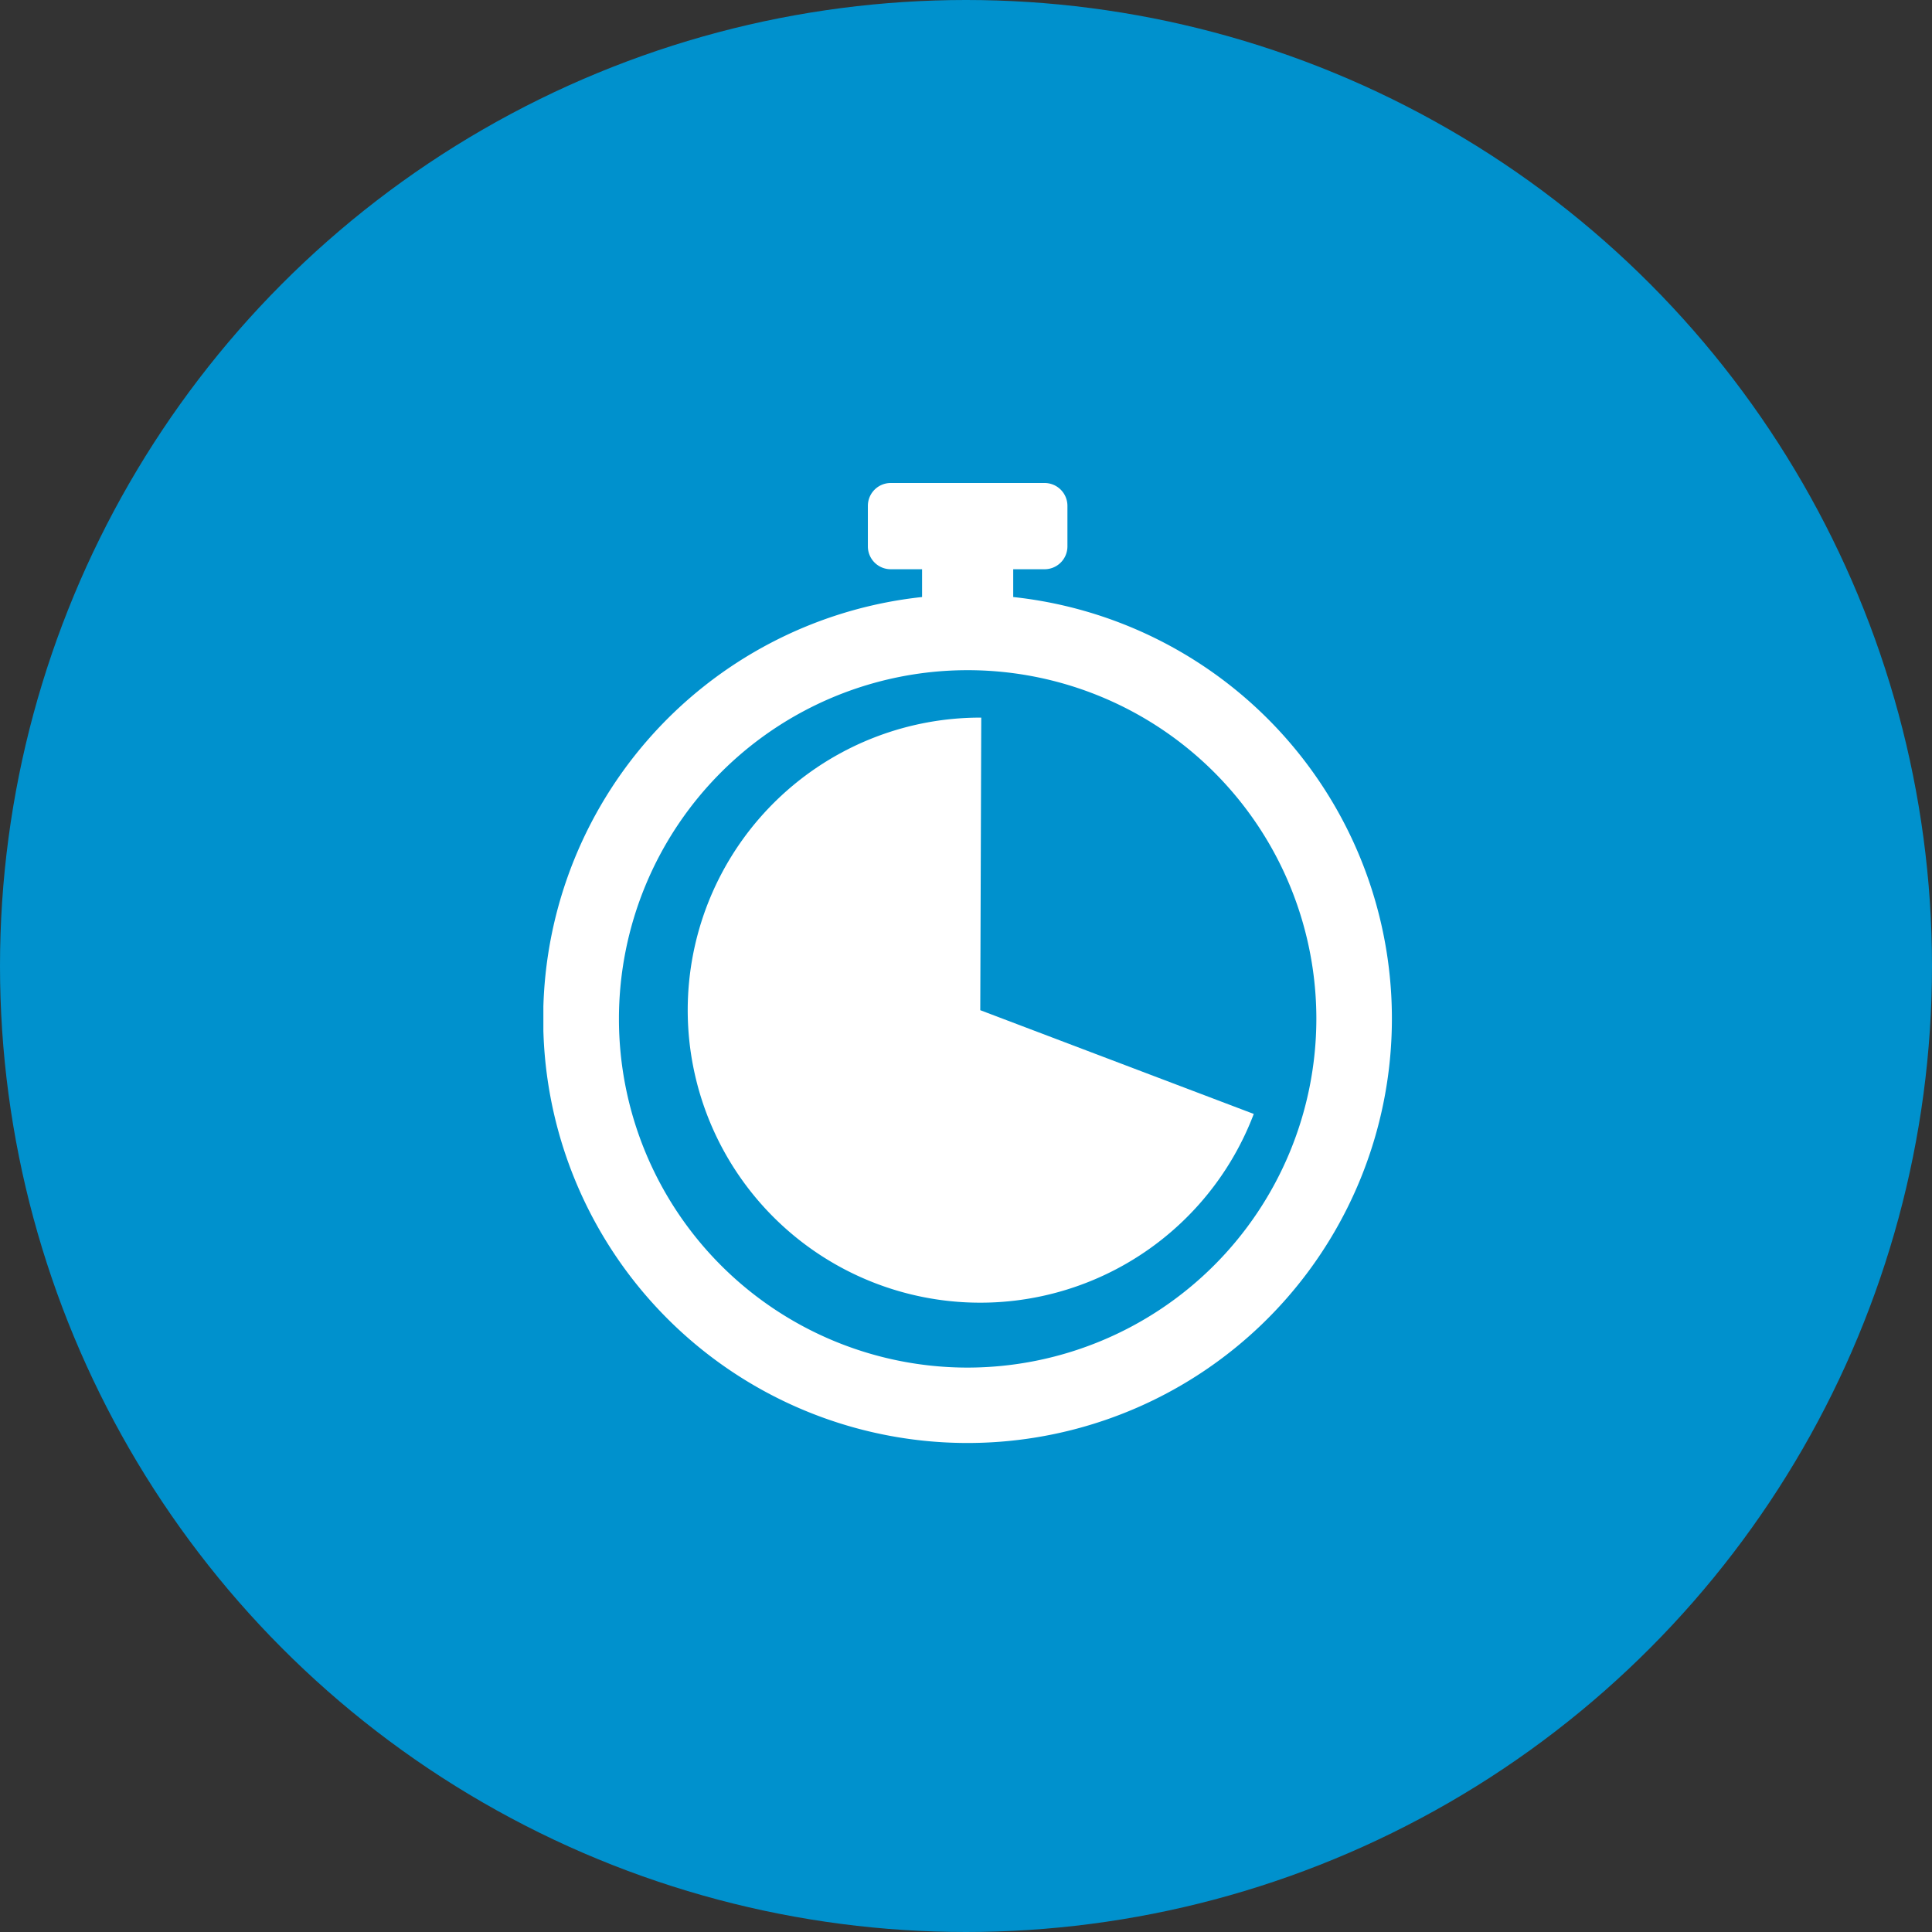
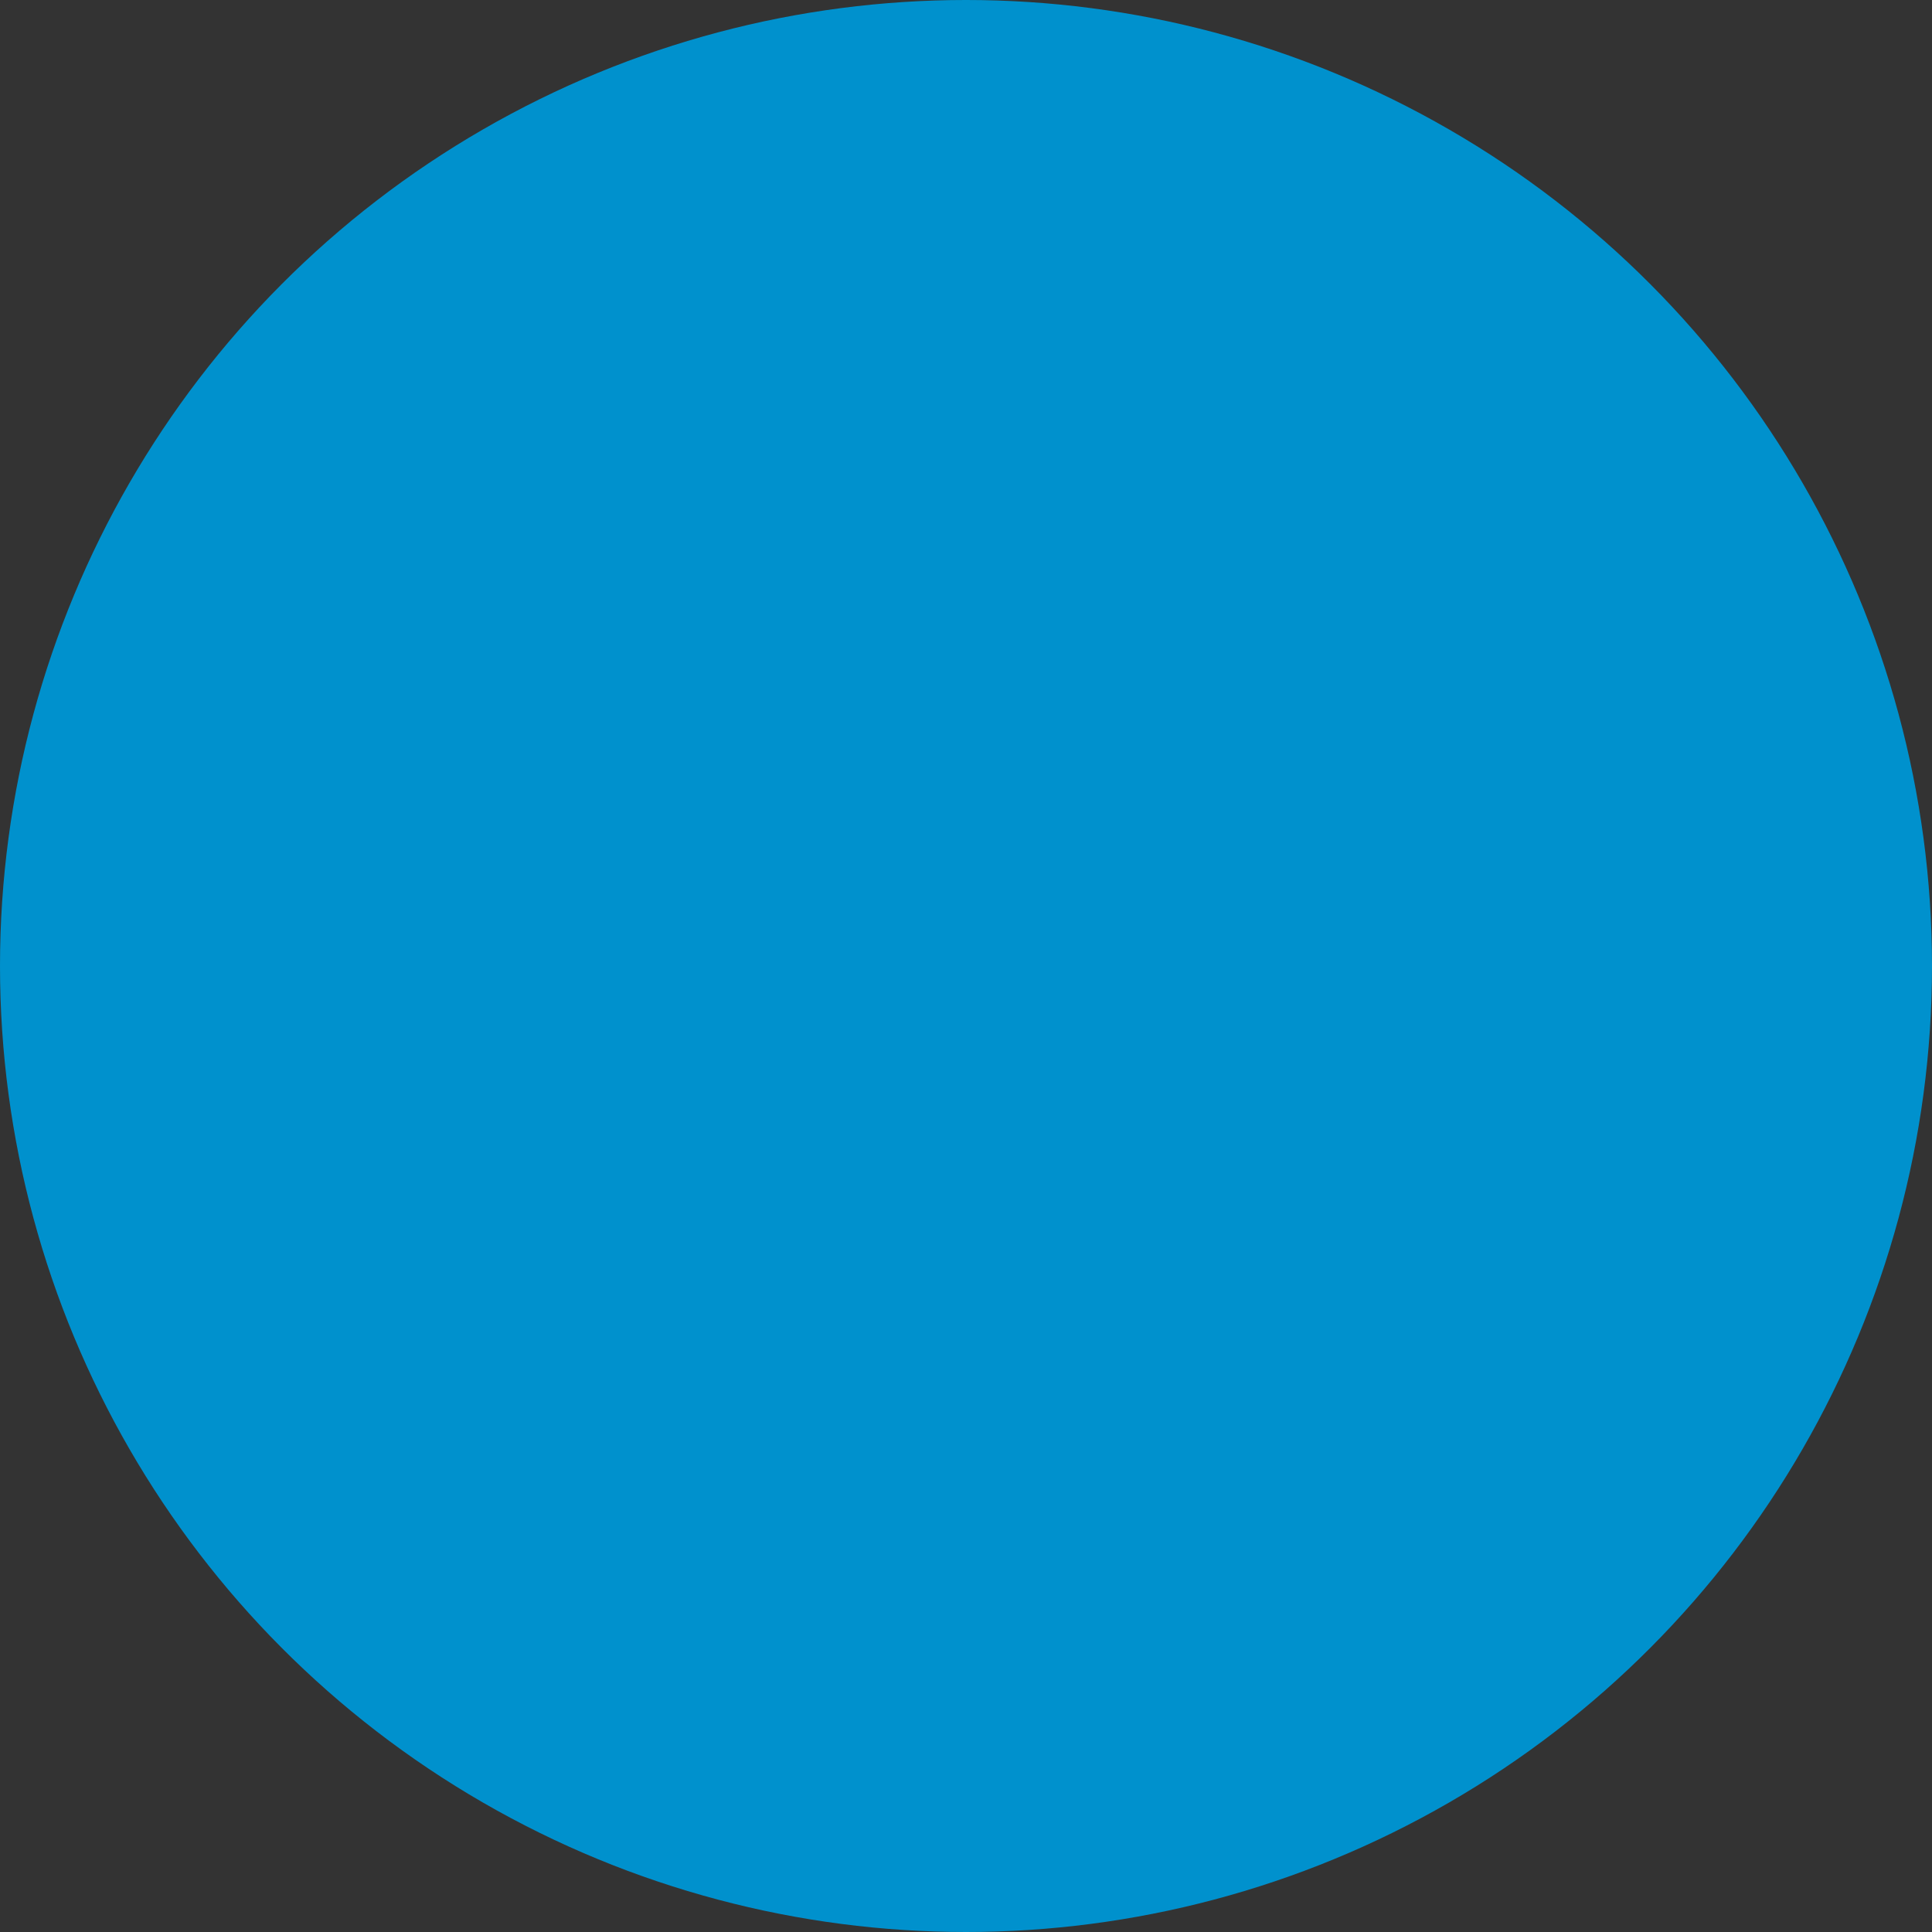
<svg xmlns="http://www.w3.org/2000/svg" width="96" height="96" viewBox="0 0 96 96">
  <rect x="0" y="0" width="96" height="96" fill="#333333" stroke="none" />
  <defs>
    <clipPath id="clip-path">
-       <rect id="Retângulo_956" data-name="Retângulo 956" width="42.163" height="47.709" fill="#fff" />
-     </clipPath>
+       </clipPath>
  </defs>
  <g id="Grupo_28237" data-name="Grupo 28237" transform="translate(-872 -1768)">
    <g id="Grupo_28208" data-name="Grupo 28208" transform="translate(96 198)">
      <circle id="Elipse_62" data-name="Elipse 62" cx="48" cy="48" r="48" transform="translate(776 1570)" fill="#0091cd" />
    </g>
    <g id="Grupo_28234" data-name="Grupo 28234" transform="translate(899 1792)">
      <g id="Grupo_4290" data-name="Grupo 4290" clip-path="url(#clip-path)">
-         <path id="Caminho_6242" data-name="Caminho 6242" d="M40.506,18.421A21.069,21.069,0,0,0,23.346,5.666V4.285H24.9A1.135,1.135,0,0,0,26.04,3.15V1.135A1.135,1.135,0,0,0,24.9,0H17.259a1.135,1.135,0,0,0-1.135,1.135V3.15a1.135,1.135,0,0,0,1.135,1.135h1.558V5.666A21.076,21.076,0,0,0,6.174,41.534,21.087,21.087,0,0,0,40.506,18.421M21.082,43.955A17.327,17.327,0,1,1,38.409,26.628,17.347,17.347,0,0,1,21.082,43.955" fill="#fff" />
        <path id="Caminho_6243" data-name="Caminho 6243" d="M32.959,29.873A14.536,14.536,0,1,0,46.5,49.566l-13.59-5.155Z" transform="translate(-11.201 -18.215)" fill="#fff" />
      </g>
    </g>
  </g>
</svg>